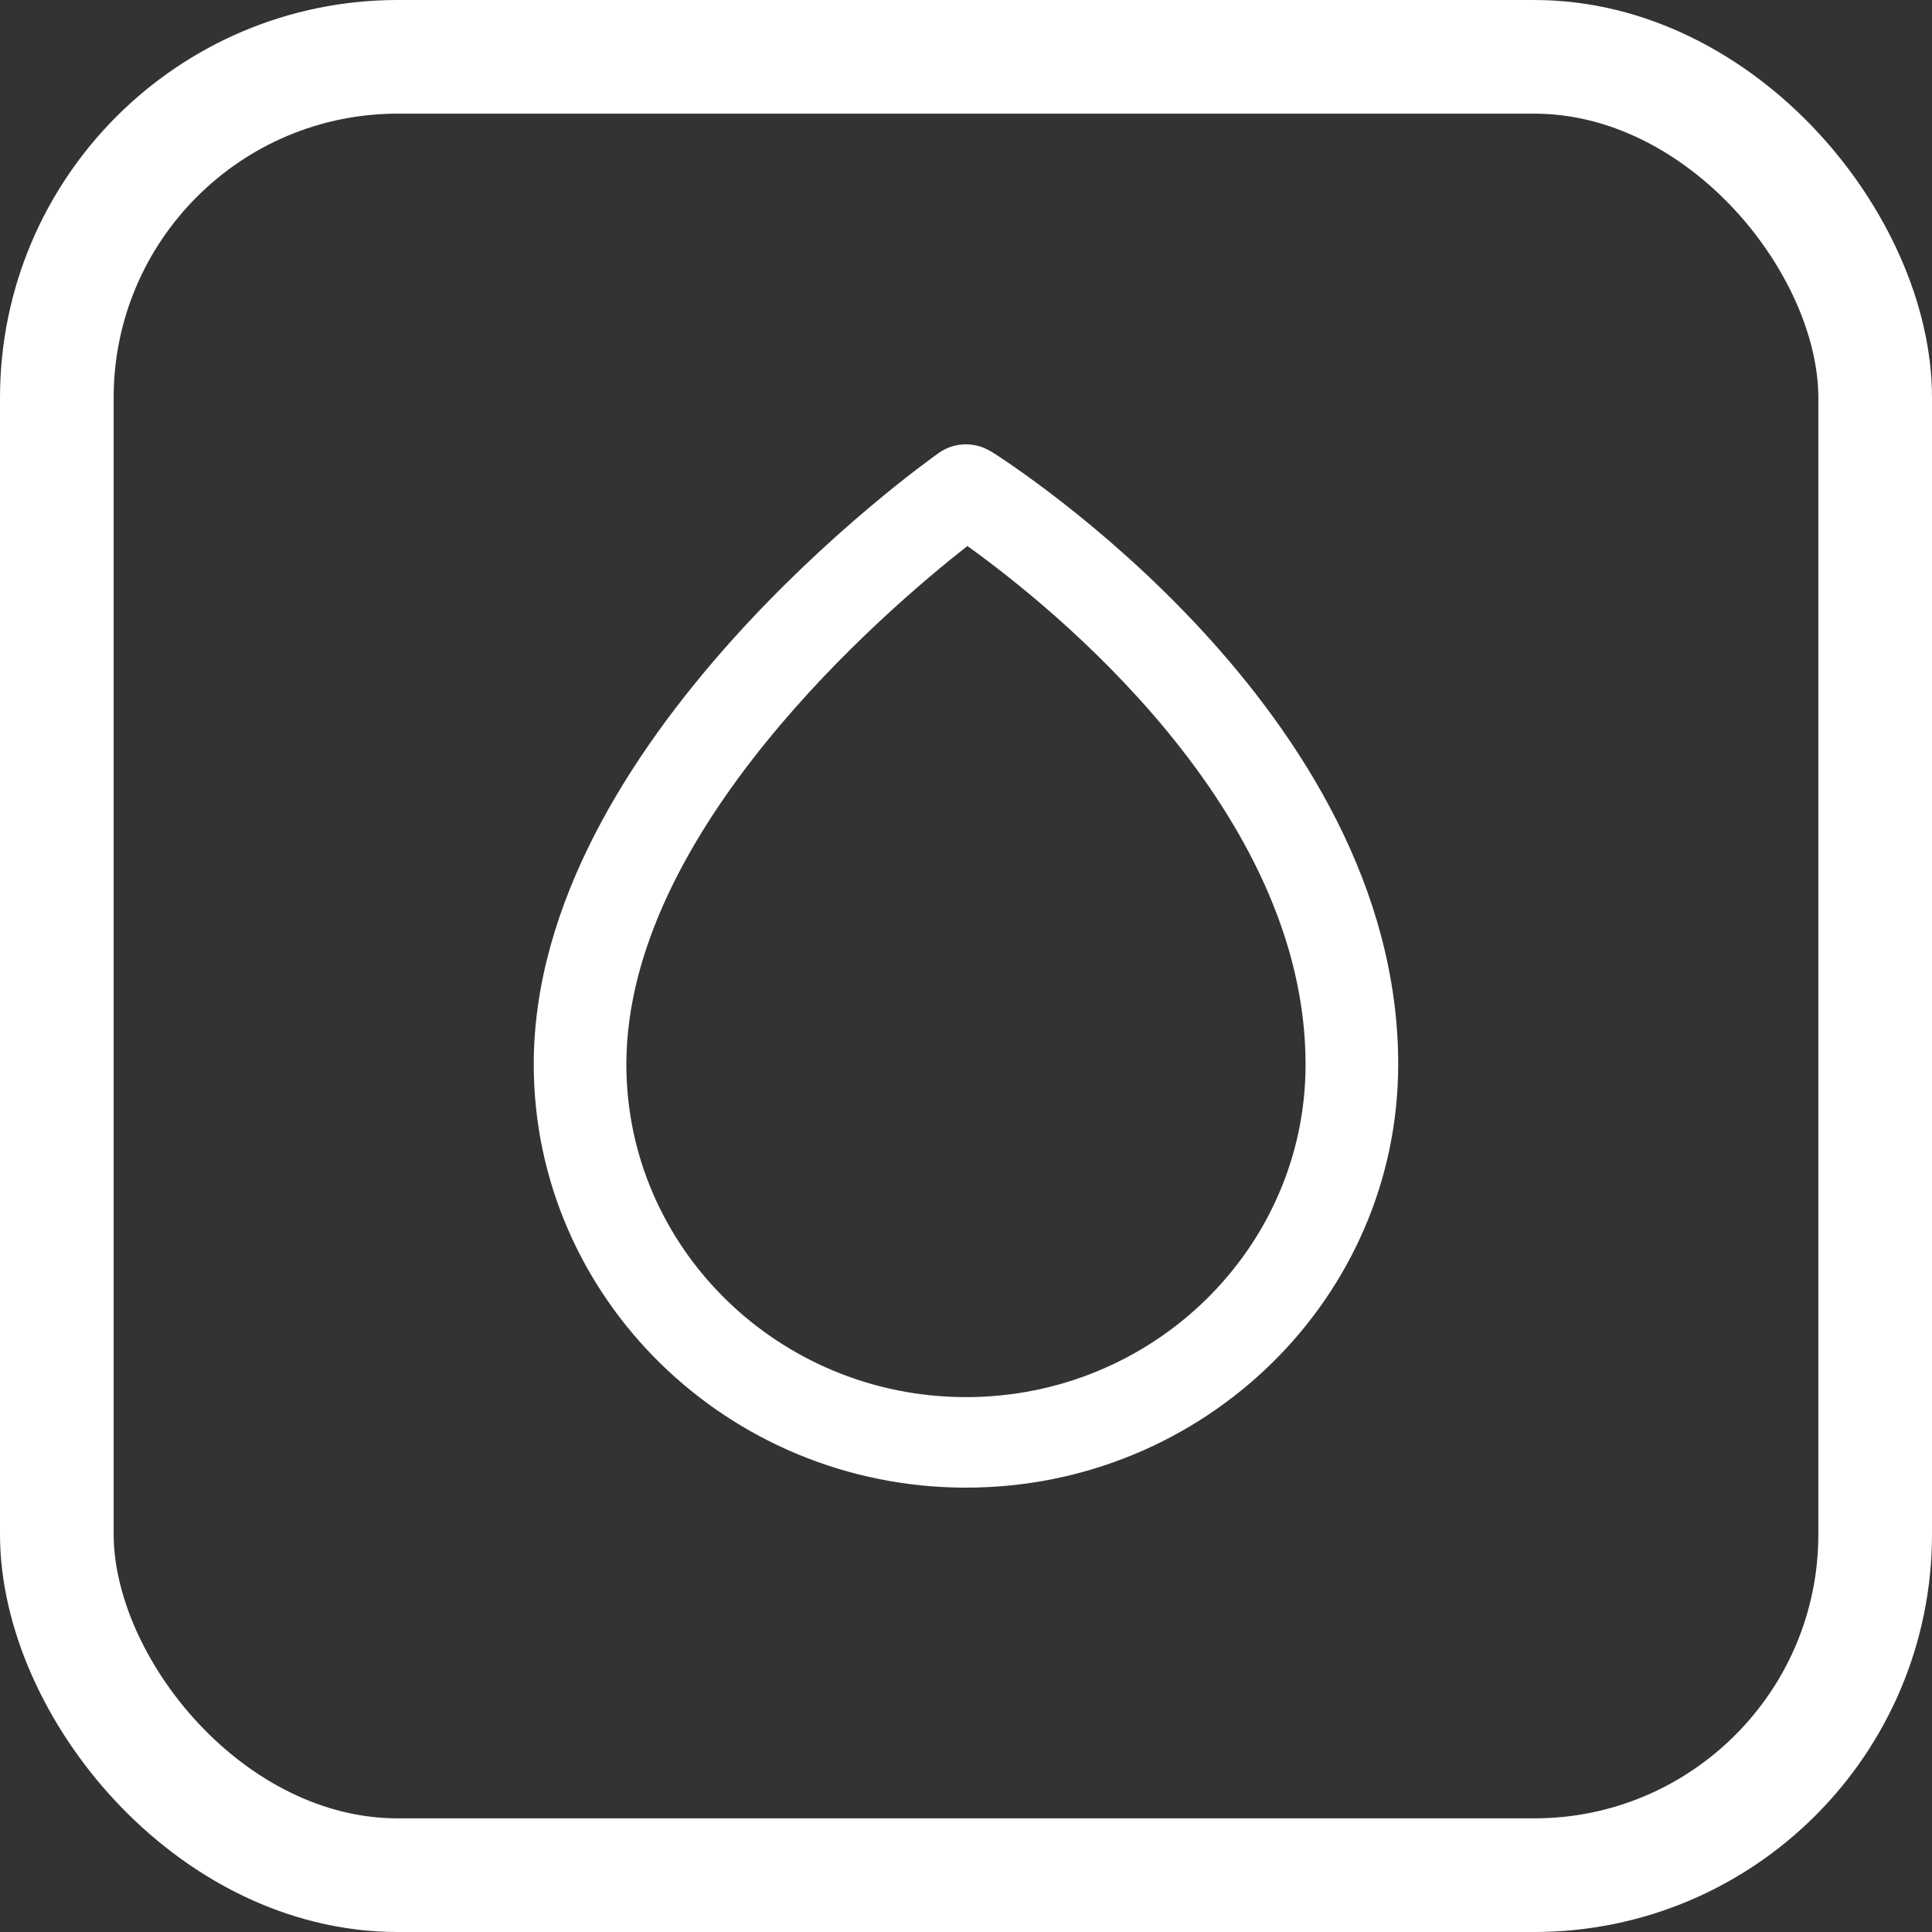
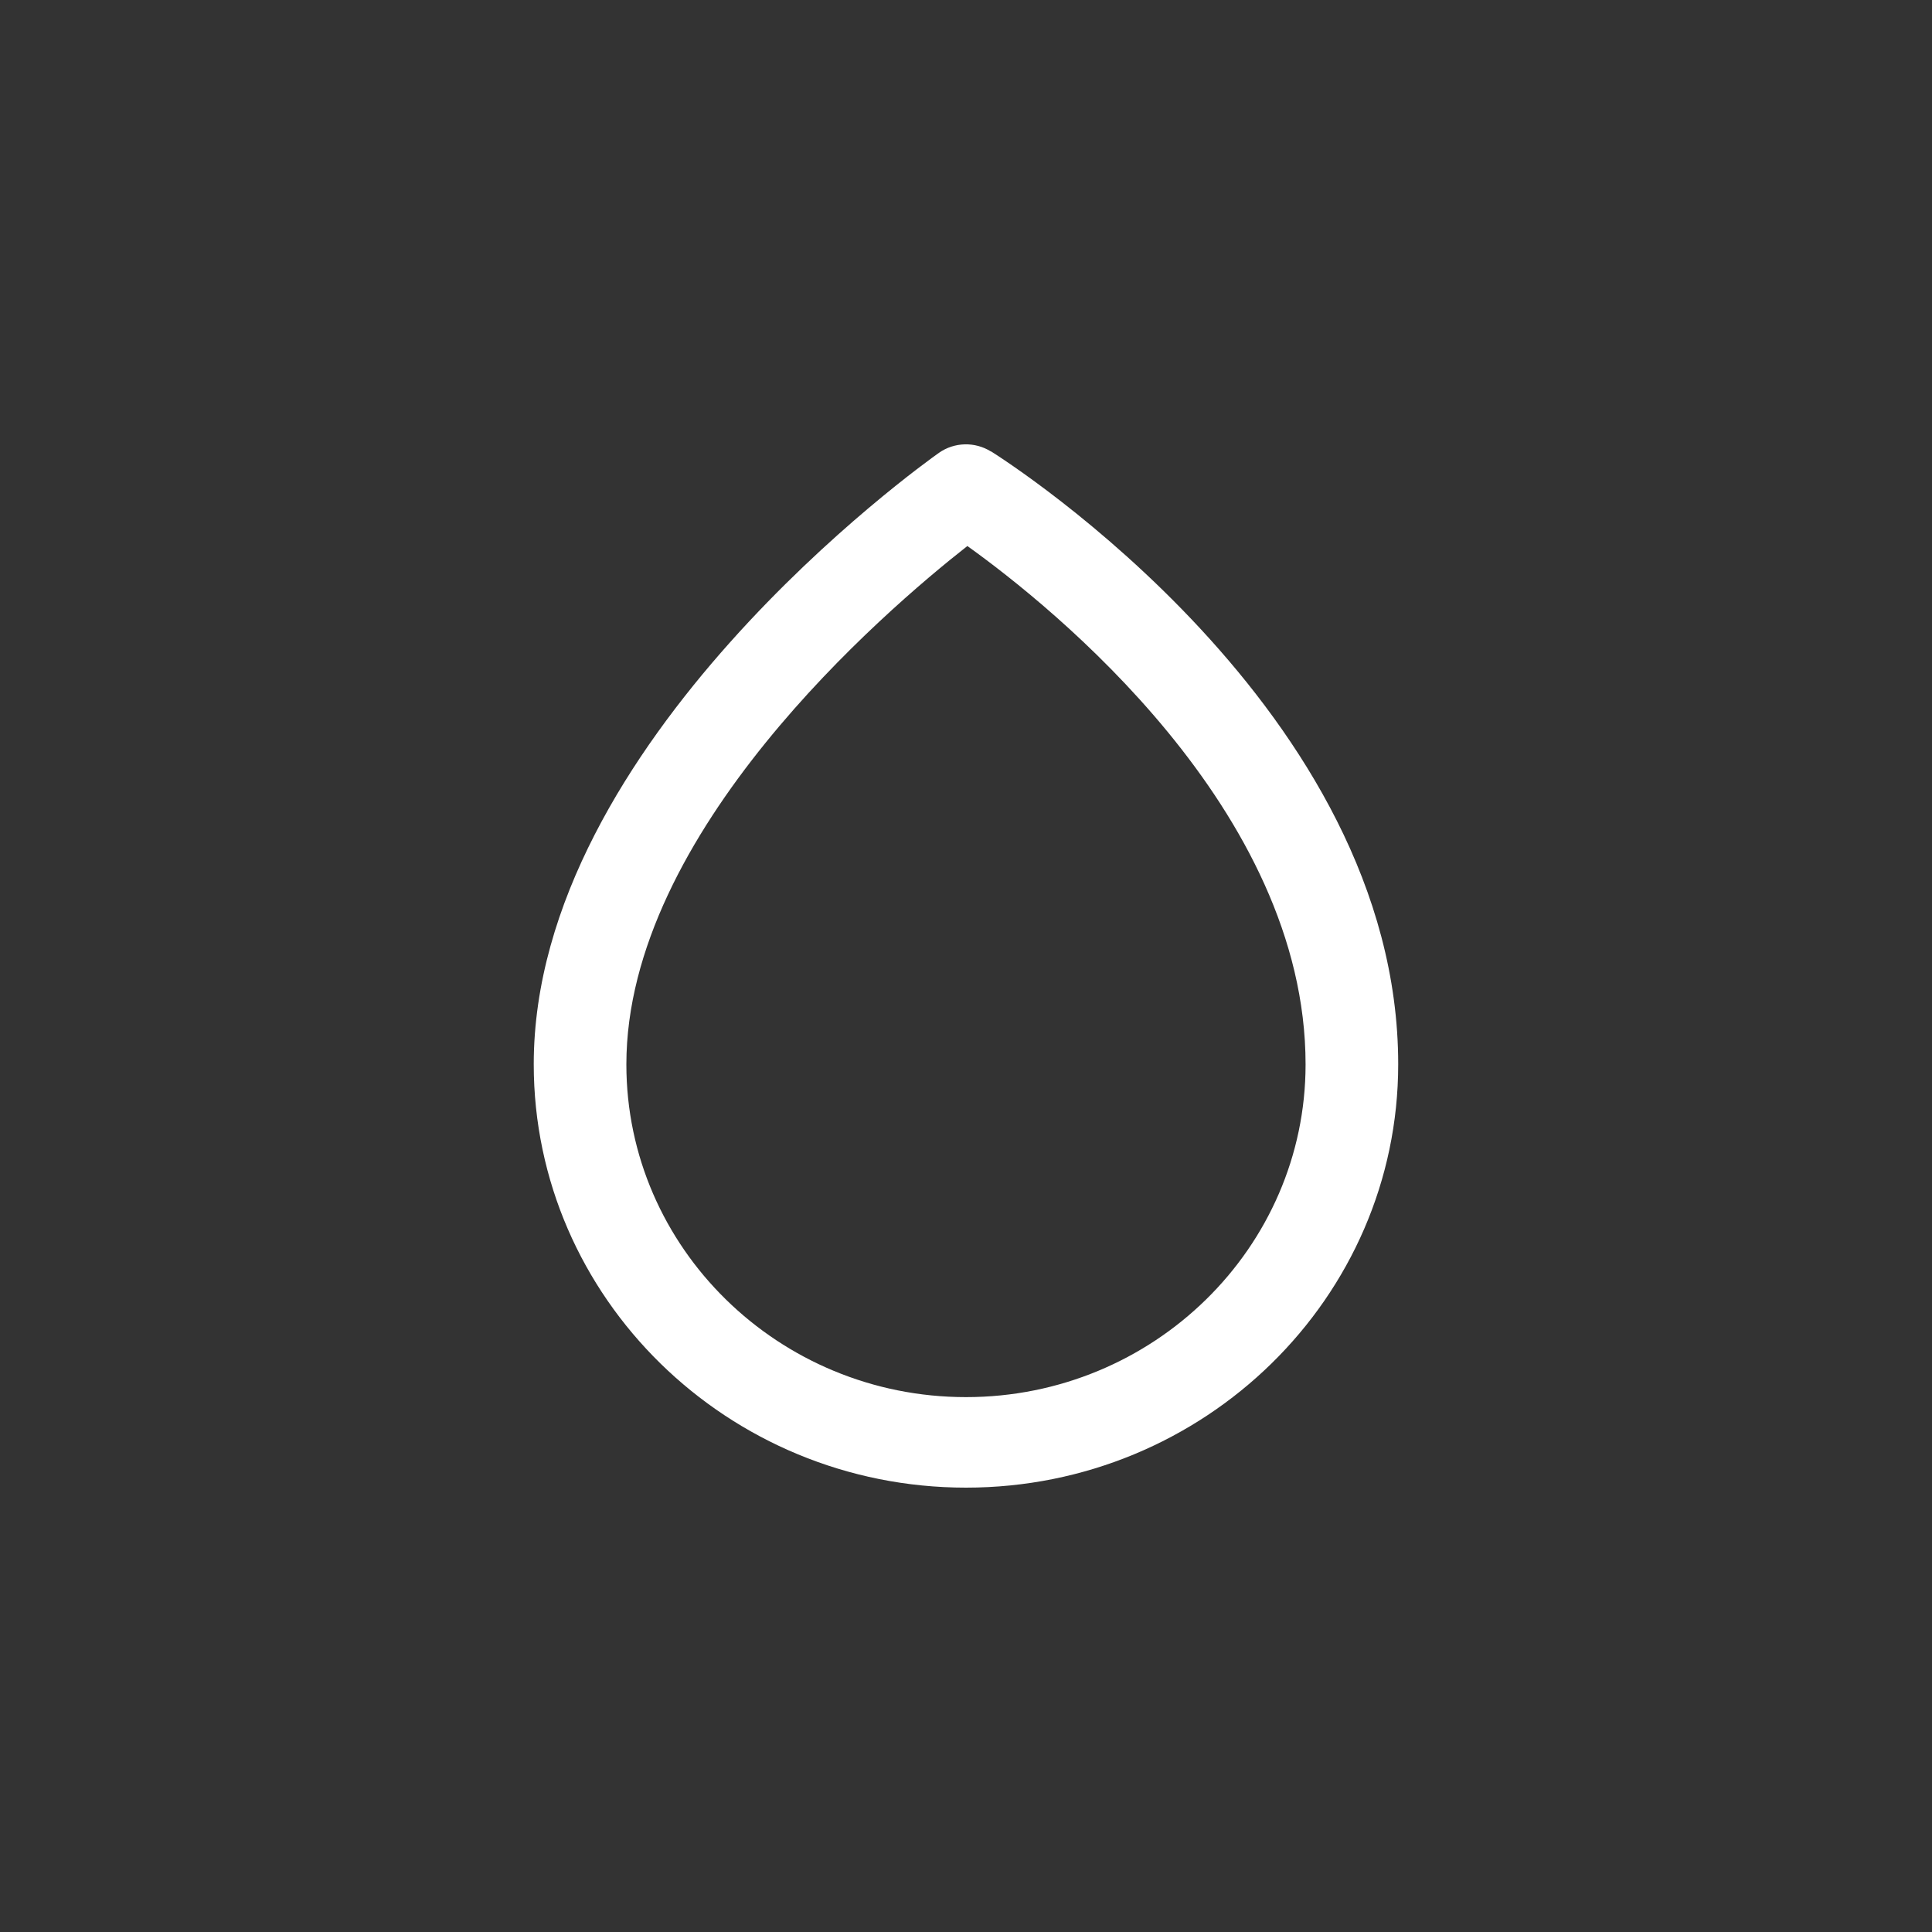
<svg xmlns="http://www.w3.org/2000/svg" width="34" height="34" viewBox="0 0 34 34" fill="none">
  <rect x="0" y="0" width="34" height="34" fill="#333333" stroke="none" />
-   <path d="M17.44 7.946C17.158 7.77 16.796 7.778 16.524 7.969C16.234 8.174 9.393 13.063 9.393 18.729C9.393 22.838 12.805 26.18 17 26.18C21.195 26.18 24.606 22.838 24.606 18.729C24.606 12.509 17.731 8.127 17.44 7.943L17.44 7.946ZM17 24.587C13.705 24.587 11.023 21.96 11.023 18.732C11.023 14.649 15.555 10.762 17.024 9.609C18.499 10.665 22.976 14.247 22.976 18.732C22.976 21.96 20.295 24.587 17 24.587Z" fill="white" />
-   <rect x="1" y="1" width="32" height="32" rx="6" stroke="white" stroke-width="2" />
+   <path d="M17.44 7.946C17.158 7.77 16.796 7.778 16.524 7.969C16.234 8.174 9.393 13.063 9.393 18.729C9.393 22.838 12.805 26.18 17 26.18C21.195 26.18 24.606 22.838 24.606 18.729C24.606 12.509 17.731 8.127 17.44 7.943L17.44 7.946ZM17 24.587C13.705 24.587 11.023 21.96 11.023 18.732C11.023 14.649 15.555 10.762 17.024 9.609C18.499 10.665 22.976 14.247 22.976 18.732C22.976 21.96 20.295 24.587 17 24.587" fill="white" />
</svg>